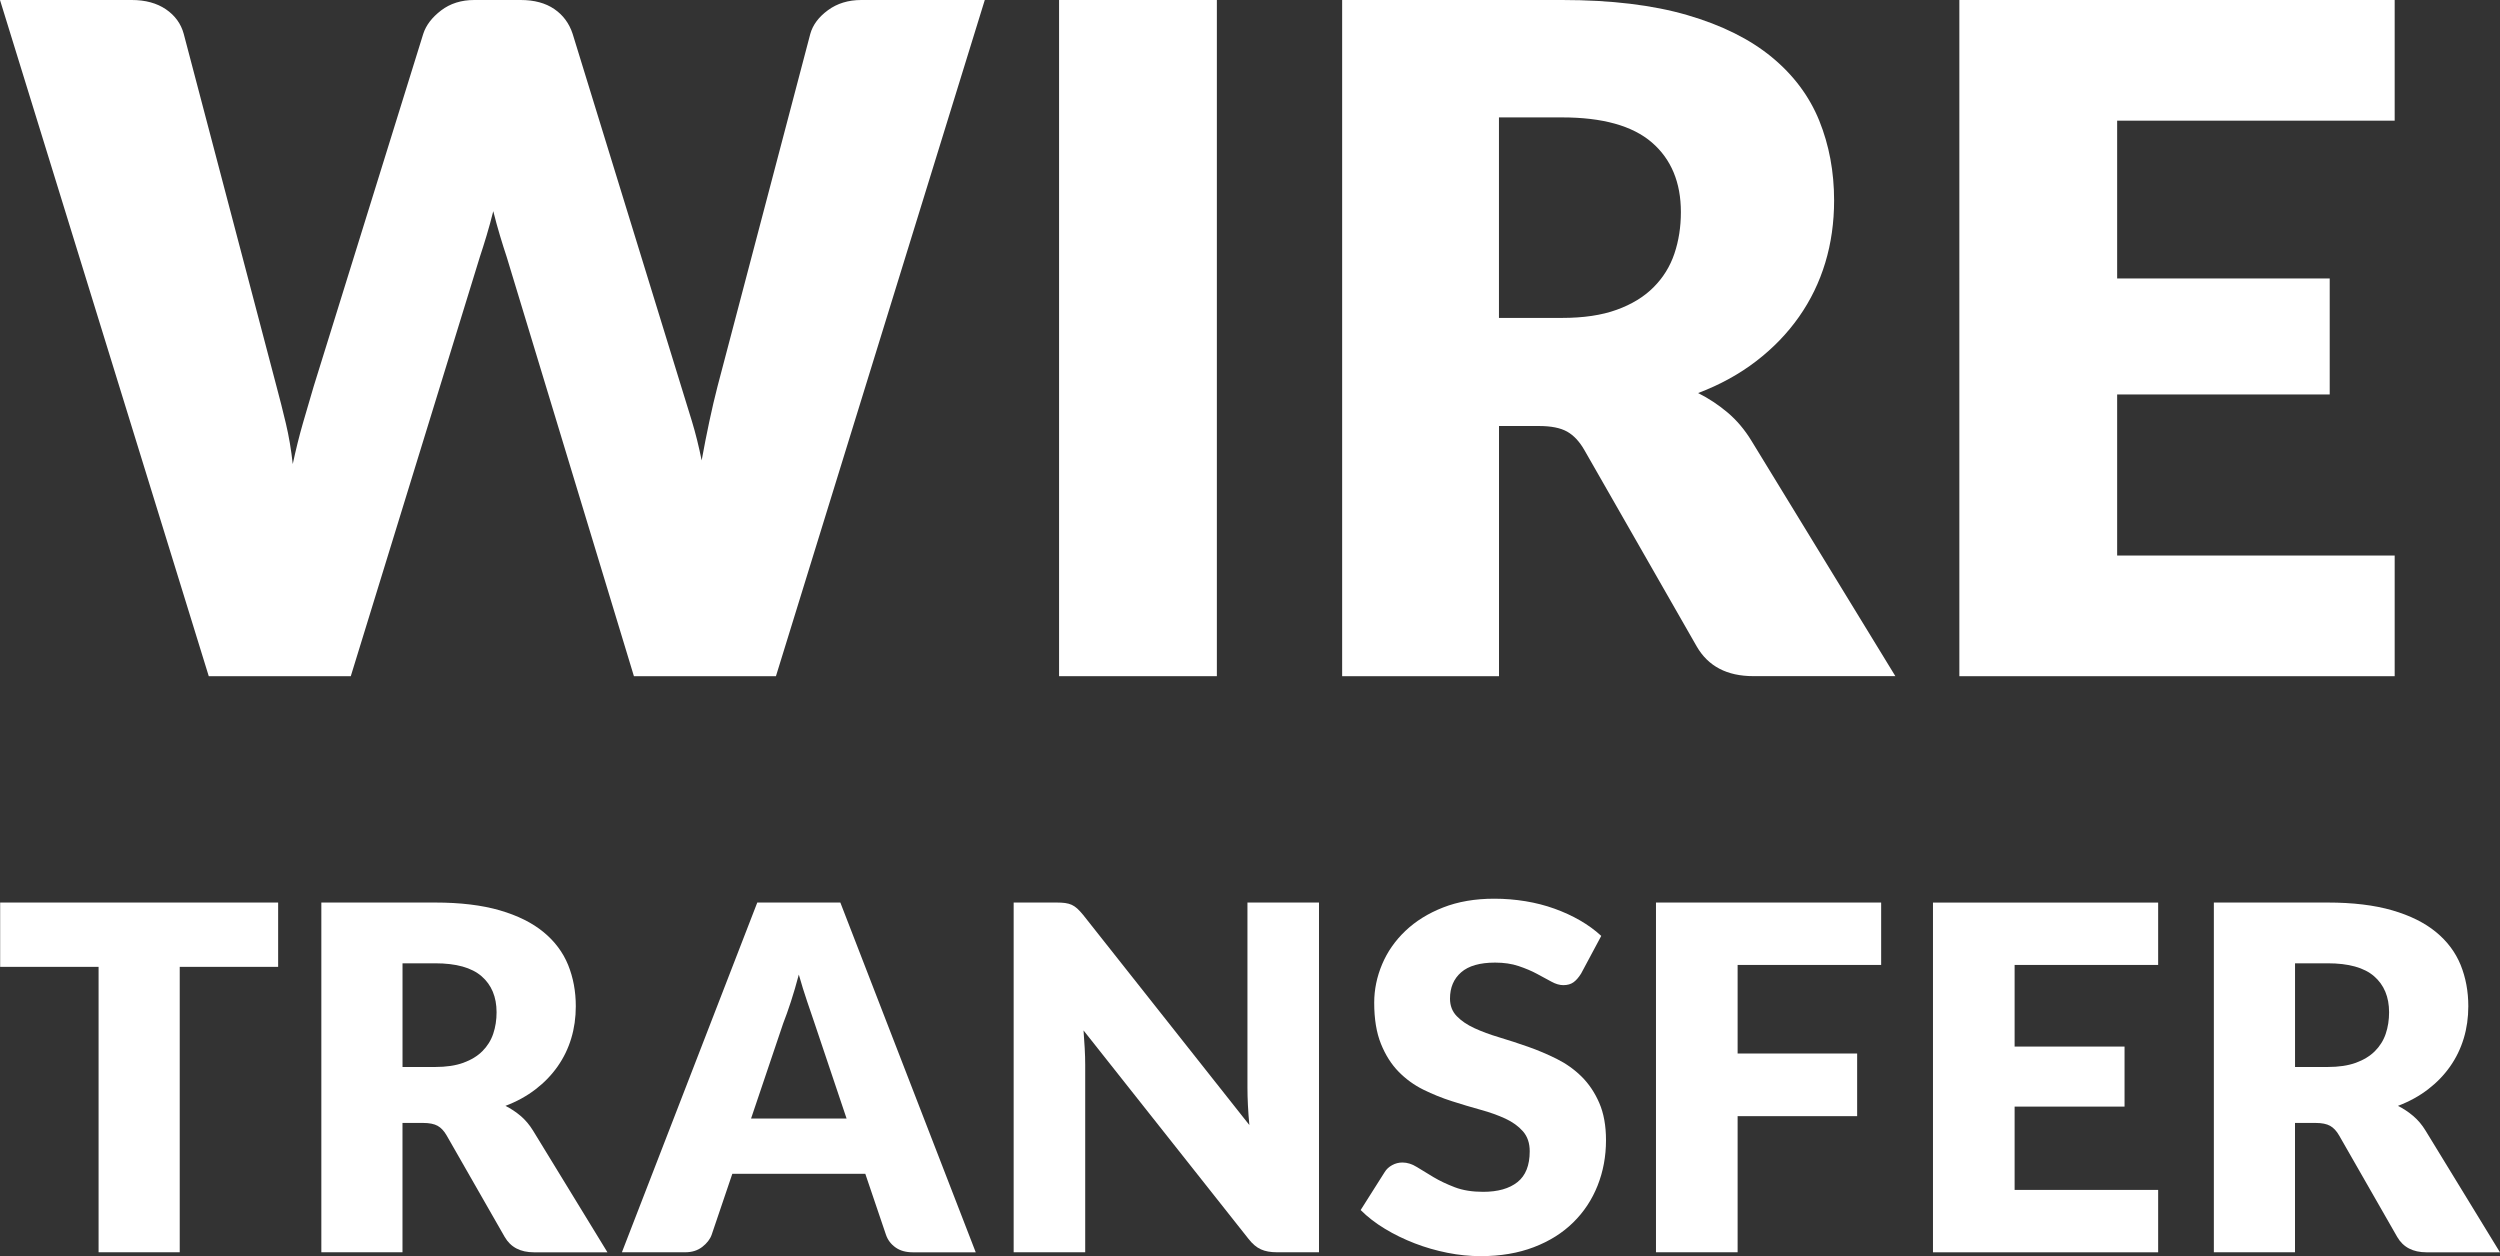
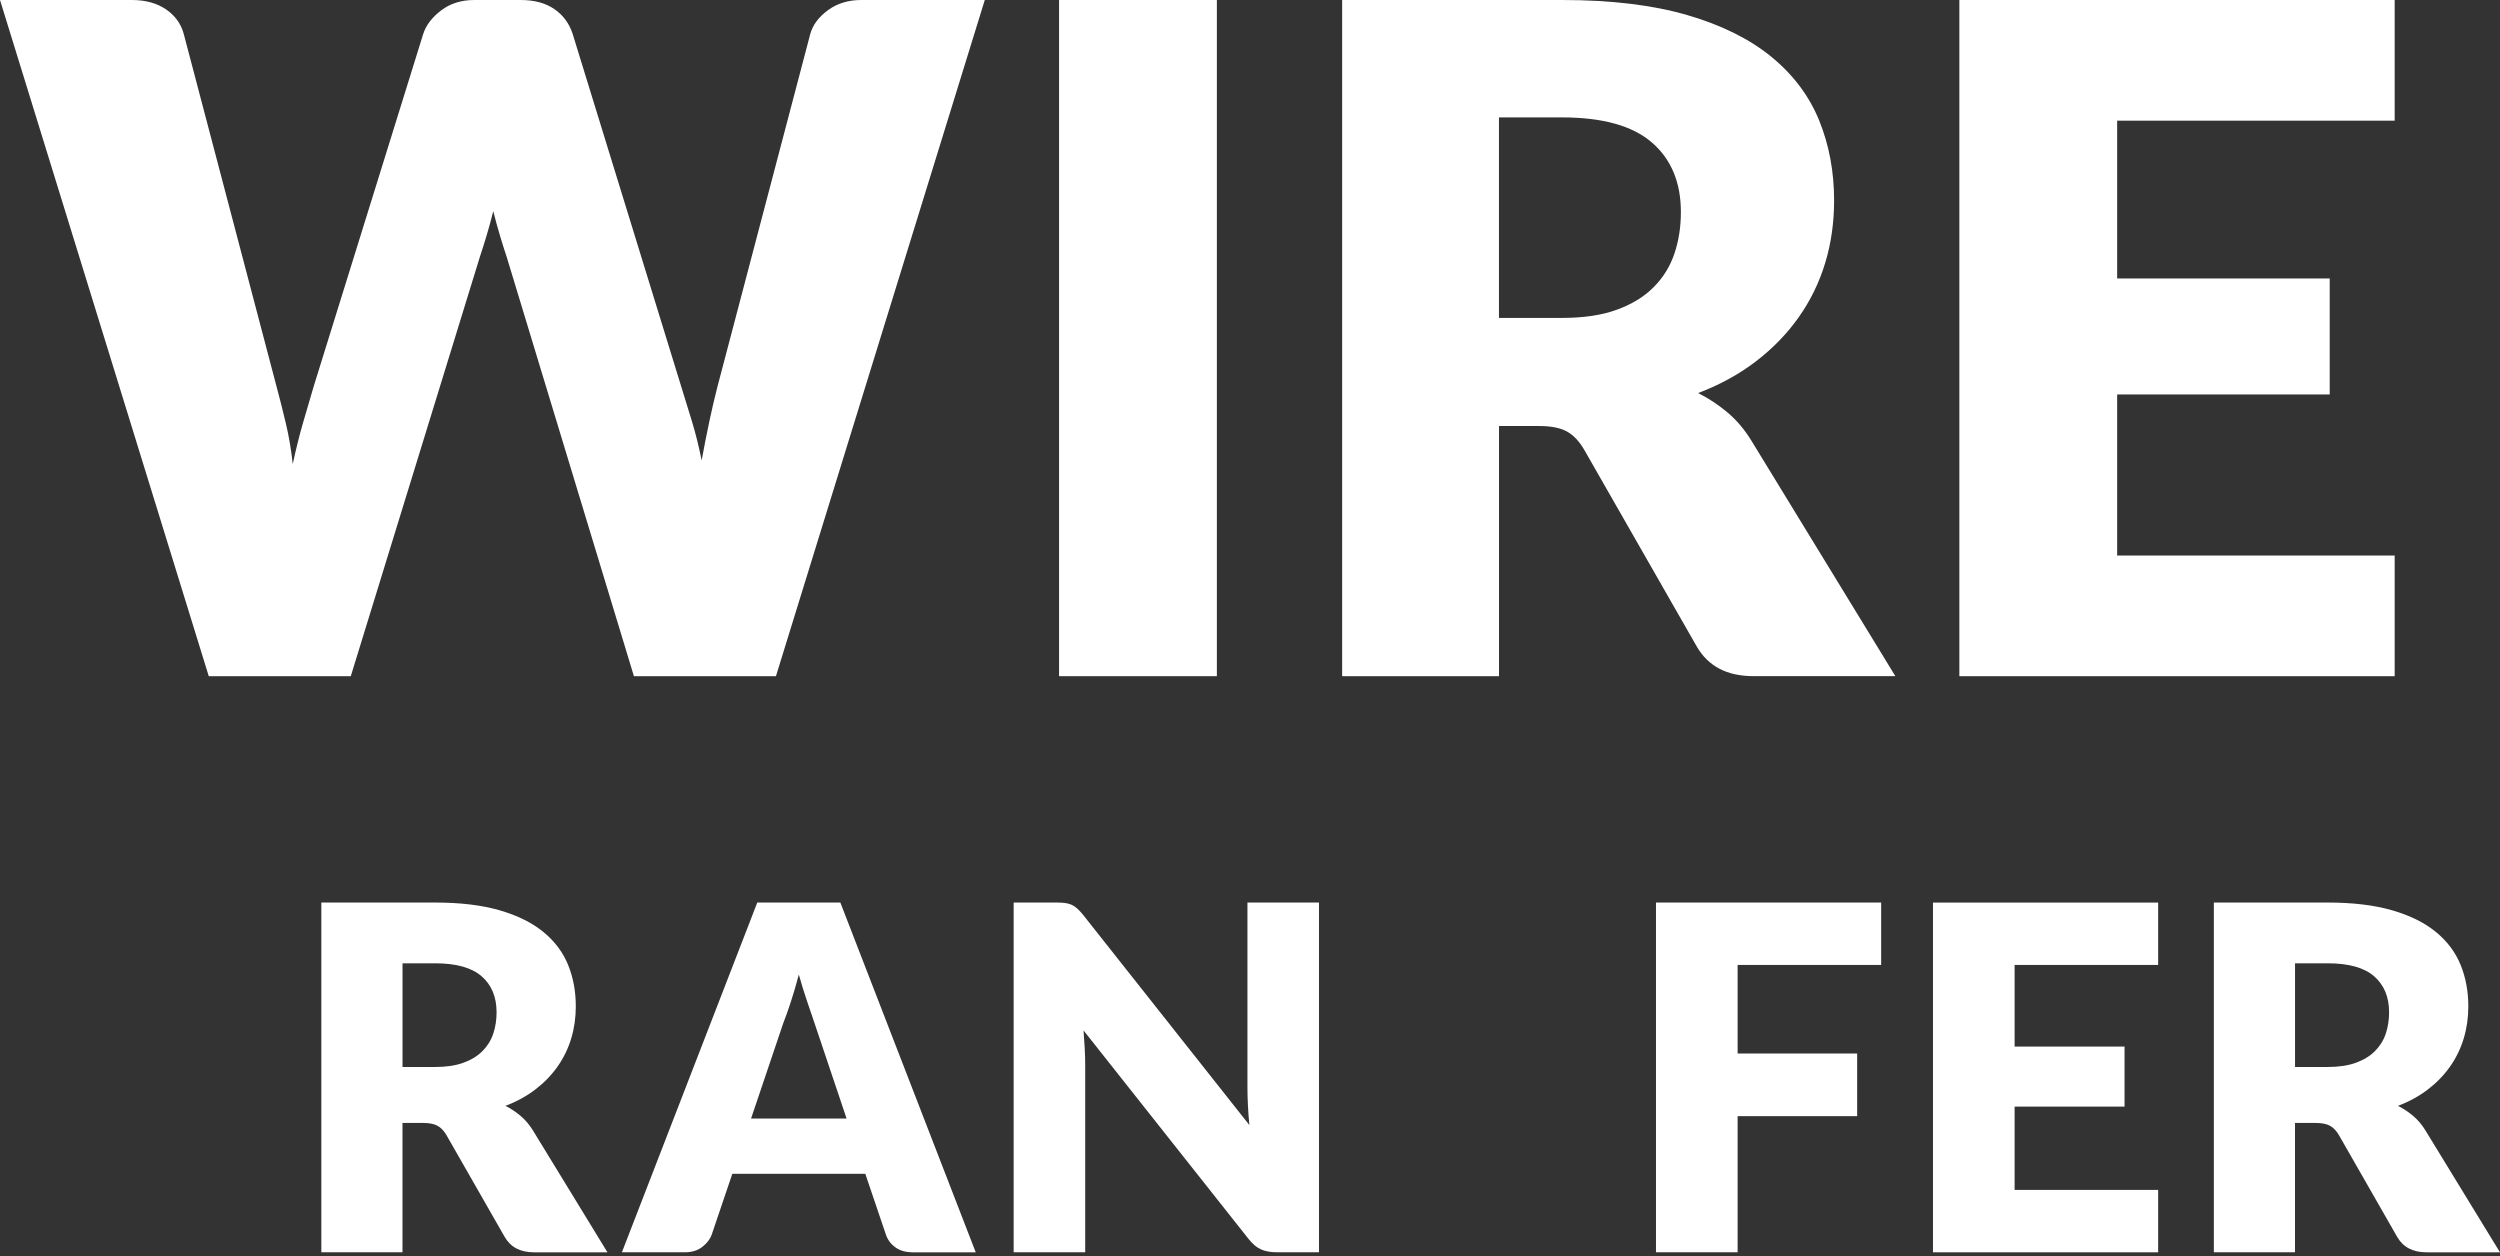
<svg xmlns="http://www.w3.org/2000/svg" id="Ebene_2" viewBox="0 0 612.19 307.6">
  <rect x="0" y="0" width="612.19" height="307.6" fill="#333333" stroke="none" />
  <defs>
    <style>.cls-1{fill:#fff;}</style>
  </defs>
  <g id="Ebene_2-2">
    <path class="cls-1" d="M0,0h32.27c3.33,0,6.12.76,8.35,2.27,2.23,1.52,3.69,3.52,4.37,6.02l22.73,86.37c.76,2.8,1.51,5.8,2.27,8.98.76,3.18,1.32,6.52,1.7,10,.76-3.56,1.59-6.91,2.5-10.06.91-3.14,1.78-6.12,2.61-8.92L103.64,8.3c.68-2.12,2.14-4.03,4.37-5.74,2.23-1.7,4.94-2.56,8.13-2.56h11.36c3.33,0,6.08.74,8.24,2.22,2.16,1.48,3.65,3.51,4.49,6.08l26.59,86.37c.83,2.65,1.7,5.47,2.61,8.47.91,2.99,1.7,6.19,2.39,9.6.61-3.33,1.23-6.52,1.88-9.55.64-3.03,1.31-5.87,1.99-8.52l22.73-86.37c.61-2.2,2.05-4.13,4.32-5.8,2.27-1.67,5-2.5,8.18-2.5h30.23l-51.14,165.58h-34.78l-31.14-102.62c-.53-1.59-1.08-3.33-1.65-5.23-.57-1.89-1.12-3.9-1.65-6.02-.53,2.12-1.08,4.13-1.65,6.02-.57,1.89-1.12,3.64-1.65,5.23l-31.59,102.62h-34.78L0,0Z" />
    <path class="cls-1" d="M297.98,165.58h-38.64V0h38.64v165.58Z" />
    <path class="cls-1" d="M367.07,104.33v61.25h-38.41V0h53.87c11.97,0,22.18,1.23,30.63,3.69,8.45,2.46,15.34,5.89,20.68,10.28,5.34,4.39,9.22,9.59,11.65,15.57,2.42,5.99,3.64,12.5,3.64,19.55,0,5.38-.72,10.46-2.16,15.23-1.44,4.77-3.58,9.19-6.42,13.24-2.84,4.05-6.33,7.67-10.46,10.85-4.13,3.18-8.88,5.8-14.26,7.84,2.57,1.29,4.98,2.88,7.22,4.77,2.23,1.89,4.19,4.2,5.85,6.93l35.23,57.62h-34.78c-6.44,0-11.06-2.42-13.86-7.27l-27.5-48.07c-1.21-2.12-2.63-3.64-4.26-4.55-1.63-.91-3.92-1.36-6.88-1.36h-9.77ZM367.07,77.85h15.46c5.23,0,9.68-.66,13.35-1.99,3.67-1.32,6.69-3.16,9.03-5.51,2.35-2.35,4.05-5.09,5.11-8.24,1.06-3.14,1.59-6.53,1.59-10.17,0-7.27-2.37-12.96-7.1-17.05-4.74-4.09-12.07-6.14-21.99-6.14h-15.46v49.09Z" />
    <path class="cls-1" d="M586.4,0v29.55h-67.96v38.64h52.05v28.41h-52.05v39.43h67.96v29.55h-106.6V0h106.6Z" />
-     <path class="cls-1" d="M68.11,221.01v15.75h-24.1v69.89h-19.87v-69.89H.04v-15.75h68.07Z" />
    <path class="cls-1" d="M98.56,274.97v31.68h-19.87v-85.64h27.86c6.19,0,11.47.64,15.84,1.91,4.37,1.27,7.94,3.05,10.7,5.32,2.76,2.27,4.77,4.96,6.03,8.05,1.25,3.1,1.88,6.47,1.88,10.11,0,2.78-.37,5.41-1.12,7.88-.74,2.47-1.85,4.75-3.32,6.85-1.47,2.1-3.27,3.97-5.41,5.61-2.14,1.65-4.59,3-7.38,4.06,1.33.67,2.58,1.49,3.73,2.47,1.15.98,2.16,2.17,3.03,3.59l18.22,29.8h-17.99c-3.33,0-5.72-1.25-7.17-3.76l-14.22-24.86c-.63-1.1-1.36-1.88-2.2-2.35-.84-.47-2.03-.71-3.56-.71h-5.05ZM98.56,261.28h7.99c2.7,0,5.01-.34,6.91-1.03,1.9-.69,3.46-1.64,4.67-2.85,1.21-1.21,2.1-2.63,2.65-4.26.55-1.63.82-3.38.82-5.26,0-3.76-1.23-6.7-3.67-8.82-2.45-2.12-6.24-3.17-11.37-3.17h-7.99v25.39Z" />
    <path class="cls-1" d="M238.93,306.66h-15.4c-1.72,0-3.14-.4-4.26-1.21-1.12-.8-1.89-1.83-2.32-3.09l-5.06-14.93h-32.56l-5.06,14.93c-.39,1.1-1.16,2.09-2.29,2.97-1.14.88-2.53,1.32-4.17,1.32h-15.52l33.15-85.64h20.34l33.15,85.64ZM183.91,273.91h23.4l-7.88-23.45c-.51-1.49-1.11-3.24-1.79-5.26-.69-2.02-1.36-4.2-2.03-6.55-.63,2.39-1.27,4.6-1.94,6.64-.67,2.04-1.29,3.8-1.88,5.29l-7.88,23.34Z" />
    <path class="cls-1" d="M260.85,221.13c.59.08,1.12.23,1.59.44.47.22.92.52,1.35.91.43.39.92.92,1.47,1.59l40.68,51.43c-.16-1.65-.27-3.24-.35-4.79-.08-1.55-.12-3.01-.12-4.38v-45.32h17.52v85.64h-10.34c-1.53,0-2.82-.23-3.88-.71-1.06-.47-2.08-1.33-3.06-2.59l-40.38-51.02c.12,1.49.21,2.95.29,4.38.08,1.43.12,2.77.12,4.03v45.91h-17.52v-85.64h10.46c.86,0,1.59.04,2.18.12Z" />
-     <path class="cls-1" d="M387.17,238.41c-.59.94-1.2,1.65-1.85,2.12s-1.48.71-2.5.71c-.9,0-1.87-.28-2.91-.85-1.04-.57-2.22-1.21-3.53-1.91-1.31-.71-2.81-1.34-4.5-1.91-1.69-.57-3.61-.85-5.76-.85-3.72,0-6.5.79-8.32,2.38-1.82,1.59-2.73,3.73-2.73,6.44,0,1.72.55,3.15,1.65,4.29,1.1,1.14,2.54,2.12,4.32,2.94,1.78.82,3.82,1.58,6.11,2.26,2.29.69,4.63,1.45,7.02,2.29,2.39.84,4.73,1.83,7.02,2.97,2.29,1.14,4.33,2.59,6.11,4.35s3.22,3.91,4.32,6.44c1.1,2.53,1.65,5.58,1.65,9.14,0,3.96-.69,7.66-2.06,11.11-1.37,3.45-3.36,6.46-5.97,9.02-2.61,2.57-5.82,4.59-9.64,6.05s-8.16,2.2-13.02,2.2c-2.67,0-5.38-.27-8.14-.82-2.76-.55-5.44-1.32-8.02-2.32s-5.02-2.18-7.29-3.56c-2.27-1.37-4.25-2.9-5.94-4.59l5.88-9.29c.43-.71,1.04-1.27,1.82-1.7.78-.43,1.63-.65,2.53-.65,1.18,0,2.36.37,3.56,1.12,1.19.74,2.55,1.57,4.06,2.47,1.51.9,3.24,1.72,5.2,2.47,1.96.75,4.27,1.12,6.94,1.12,3.6,0,6.41-.79,8.41-2.38,2-1.59,3-4.1,3-7.55,0-2-.55-3.62-1.65-4.88-1.1-1.25-2.54-2.29-4.32-3.12-1.78-.82-3.81-1.55-6.08-2.17-2.27-.63-4.61-1.32-6.99-2.09-2.39-.76-4.72-1.7-6.99-2.82-2.27-1.12-4.3-2.59-6.08-4.41-1.78-1.82-3.22-4.09-4.32-6.82-1.1-2.72-1.65-6.08-1.65-10.08,0-3.21.65-6.35,1.94-9.41,1.29-3.06,3.19-5.78,5.7-8.17,2.51-2.39,5.58-4.3,9.23-5.73,3.64-1.43,7.82-2.15,12.52-2.15,2.62,0,5.18.21,7.67.62,2.49.41,4.85,1.02,7.08,1.82,2.23.8,4.32,1.76,6.26,2.88,1.94,1.12,3.67,2.38,5.2,3.79l-4.94,9.23Z" />
    <path class="cls-1" d="M460.65,221.01v15.28h-35.15v21.69h29.27v15.34h-29.27v33.33h-19.99v-85.64h55.14Z" />
    <path class="cls-1" d="M528.48,221.01v15.28h-35.15v19.99h26.92v14.7h-26.92v20.4h35.15v15.28h-55.14v-85.64h55.14Z" />
    <path class="cls-1" d="M561.99,274.97v31.68h-19.87v-85.64h27.86c6.19,0,11.47.64,15.84,1.91,4.37,1.27,7.94,3.05,10.7,5.32,2.76,2.27,4.77,4.96,6.03,8.05,1.25,3.1,1.88,6.47,1.88,10.11,0,2.78-.37,5.41-1.12,7.88-.75,2.47-1.85,4.75-3.32,6.85-1.47,2.1-3.27,3.97-5.41,5.61-2.14,1.65-4.6,3-7.38,4.06,1.33.67,2.58,1.49,3.73,2.47,1.16.98,2.17,2.17,3.03,3.59l18.22,29.8h-17.99c-3.33,0-5.72-1.25-7.17-3.76l-14.23-24.86c-.63-1.1-1.36-1.88-2.2-2.35s-2.03-.71-3.56-.71h-5.06ZM561.99,261.28h7.99c2.7,0,5.01-.34,6.91-1.03,1.9-.69,3.46-1.64,4.67-2.85,1.21-1.21,2.1-2.63,2.65-4.26.55-1.63.82-3.38.82-5.26,0-3.76-1.23-6.7-3.67-8.82-2.45-2.12-6.24-3.17-11.37-3.17h-7.99v25.39Z" />
  </g>
</svg>